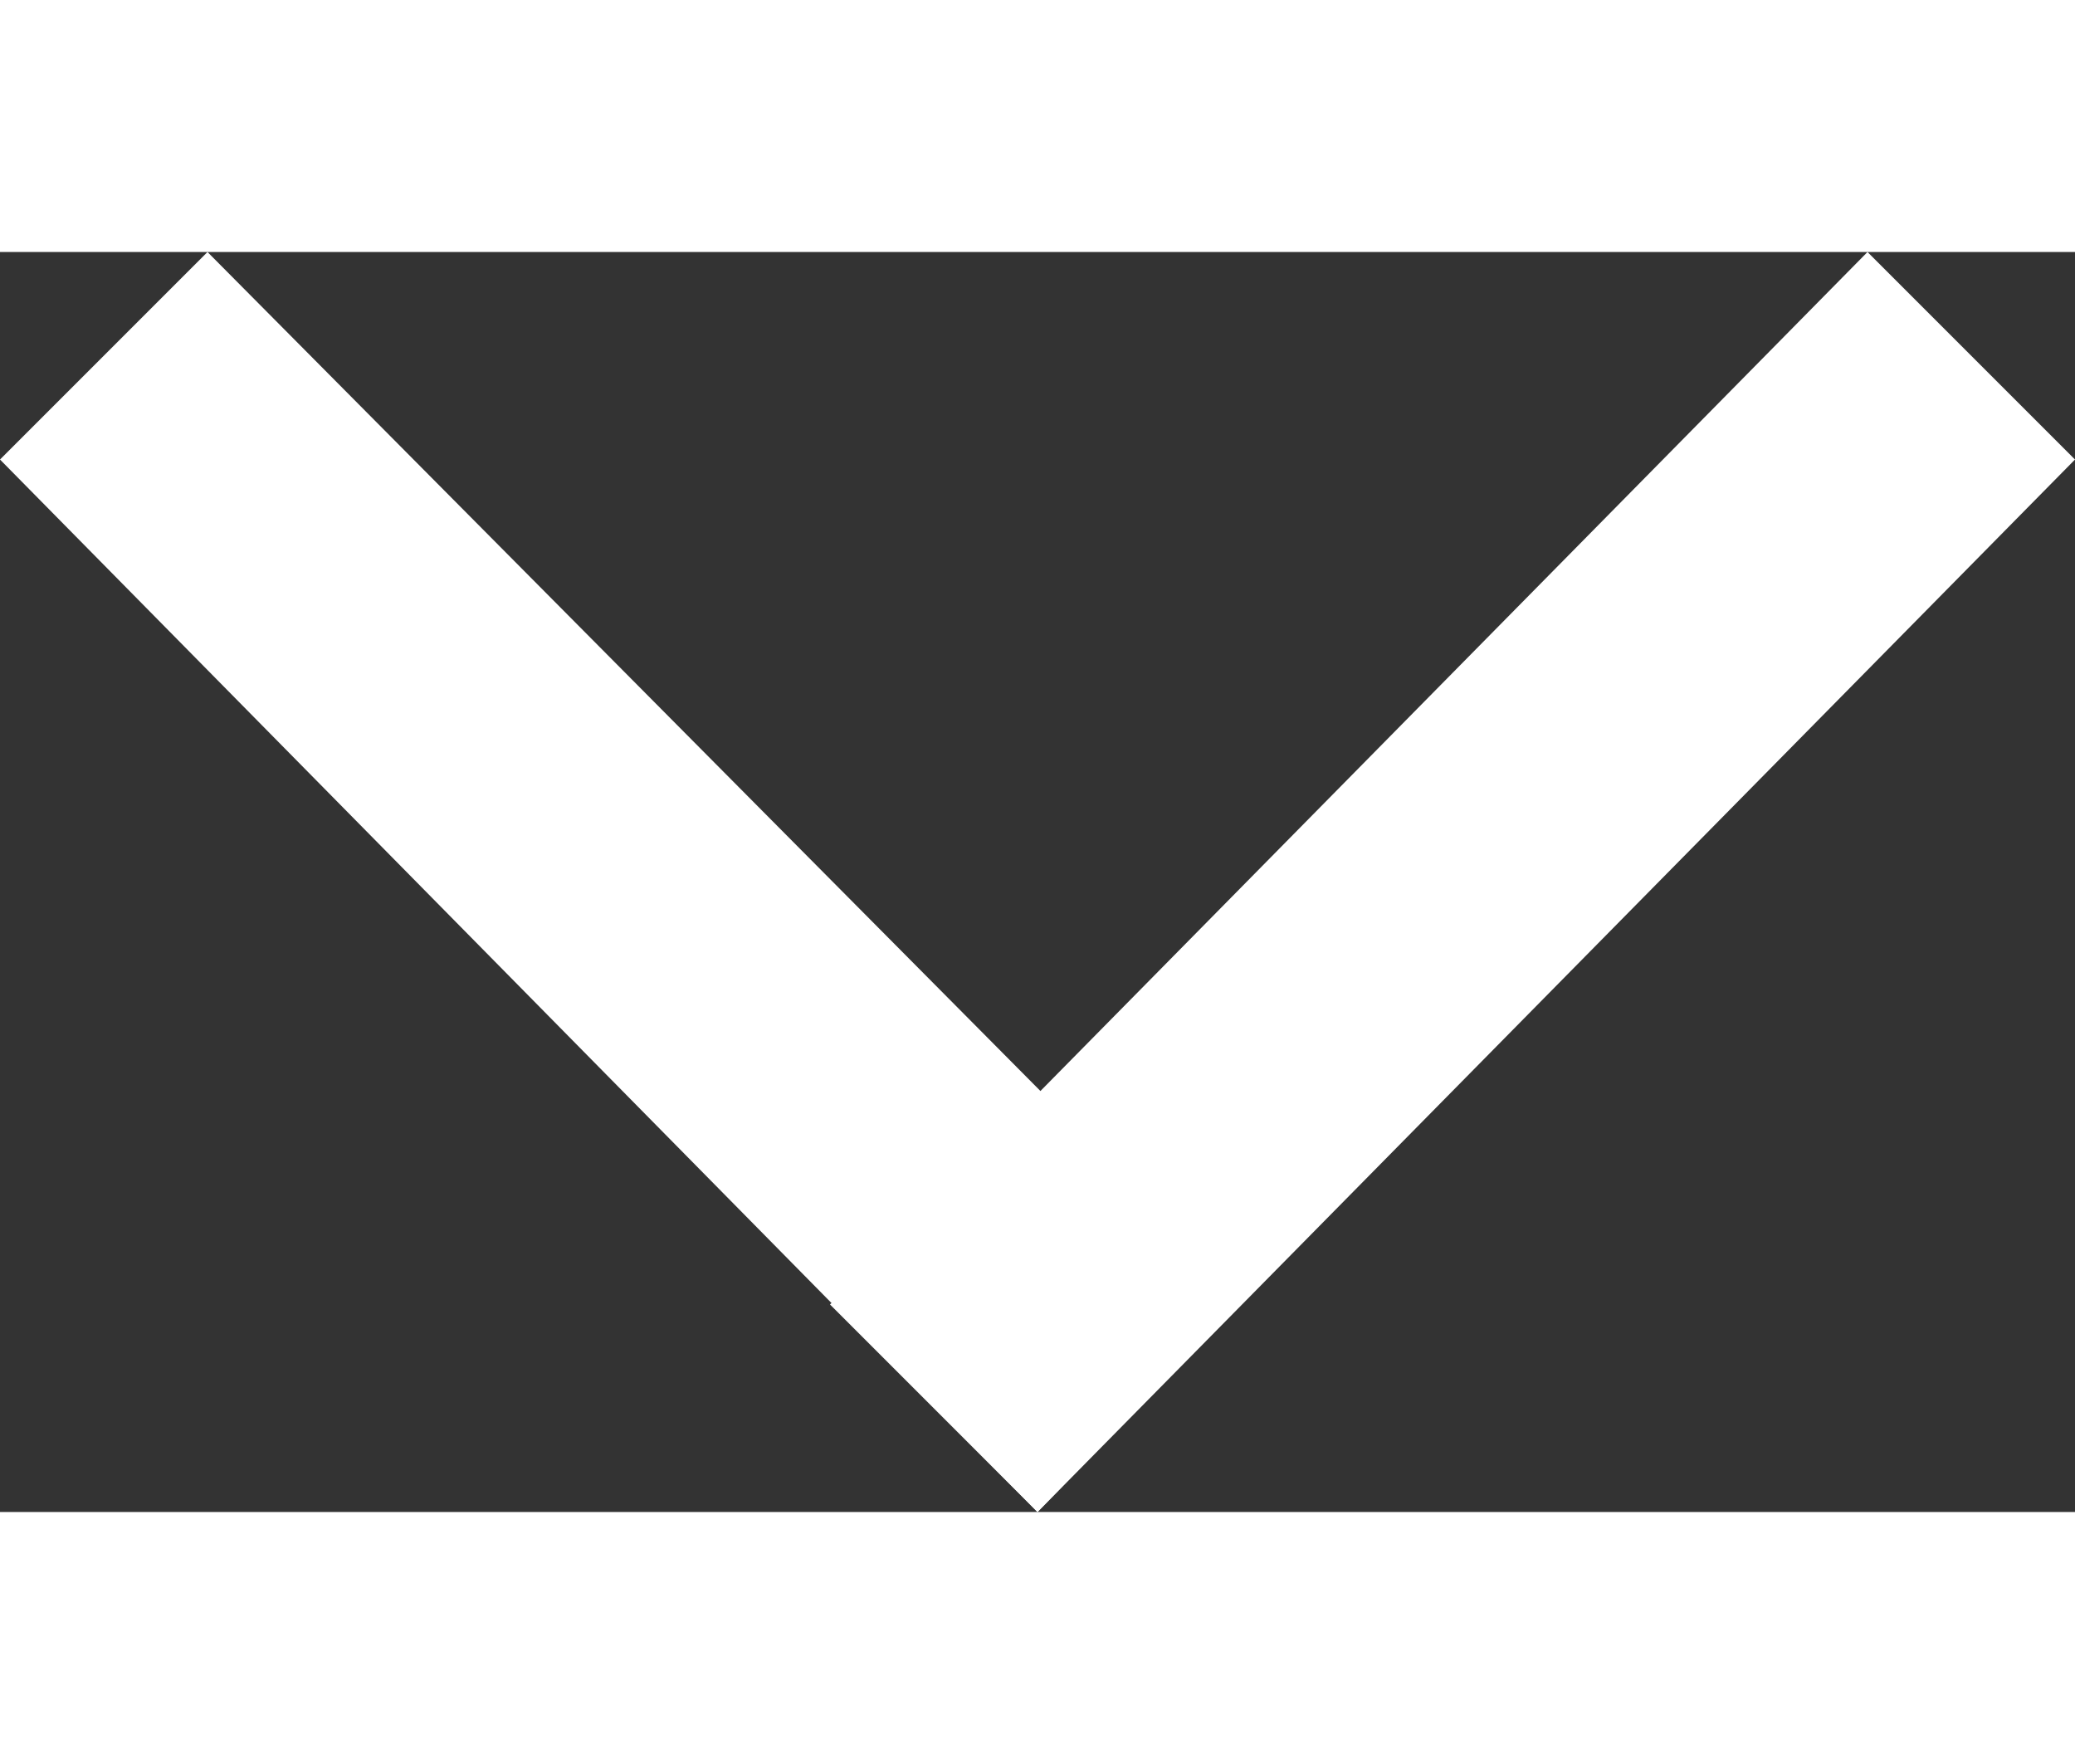
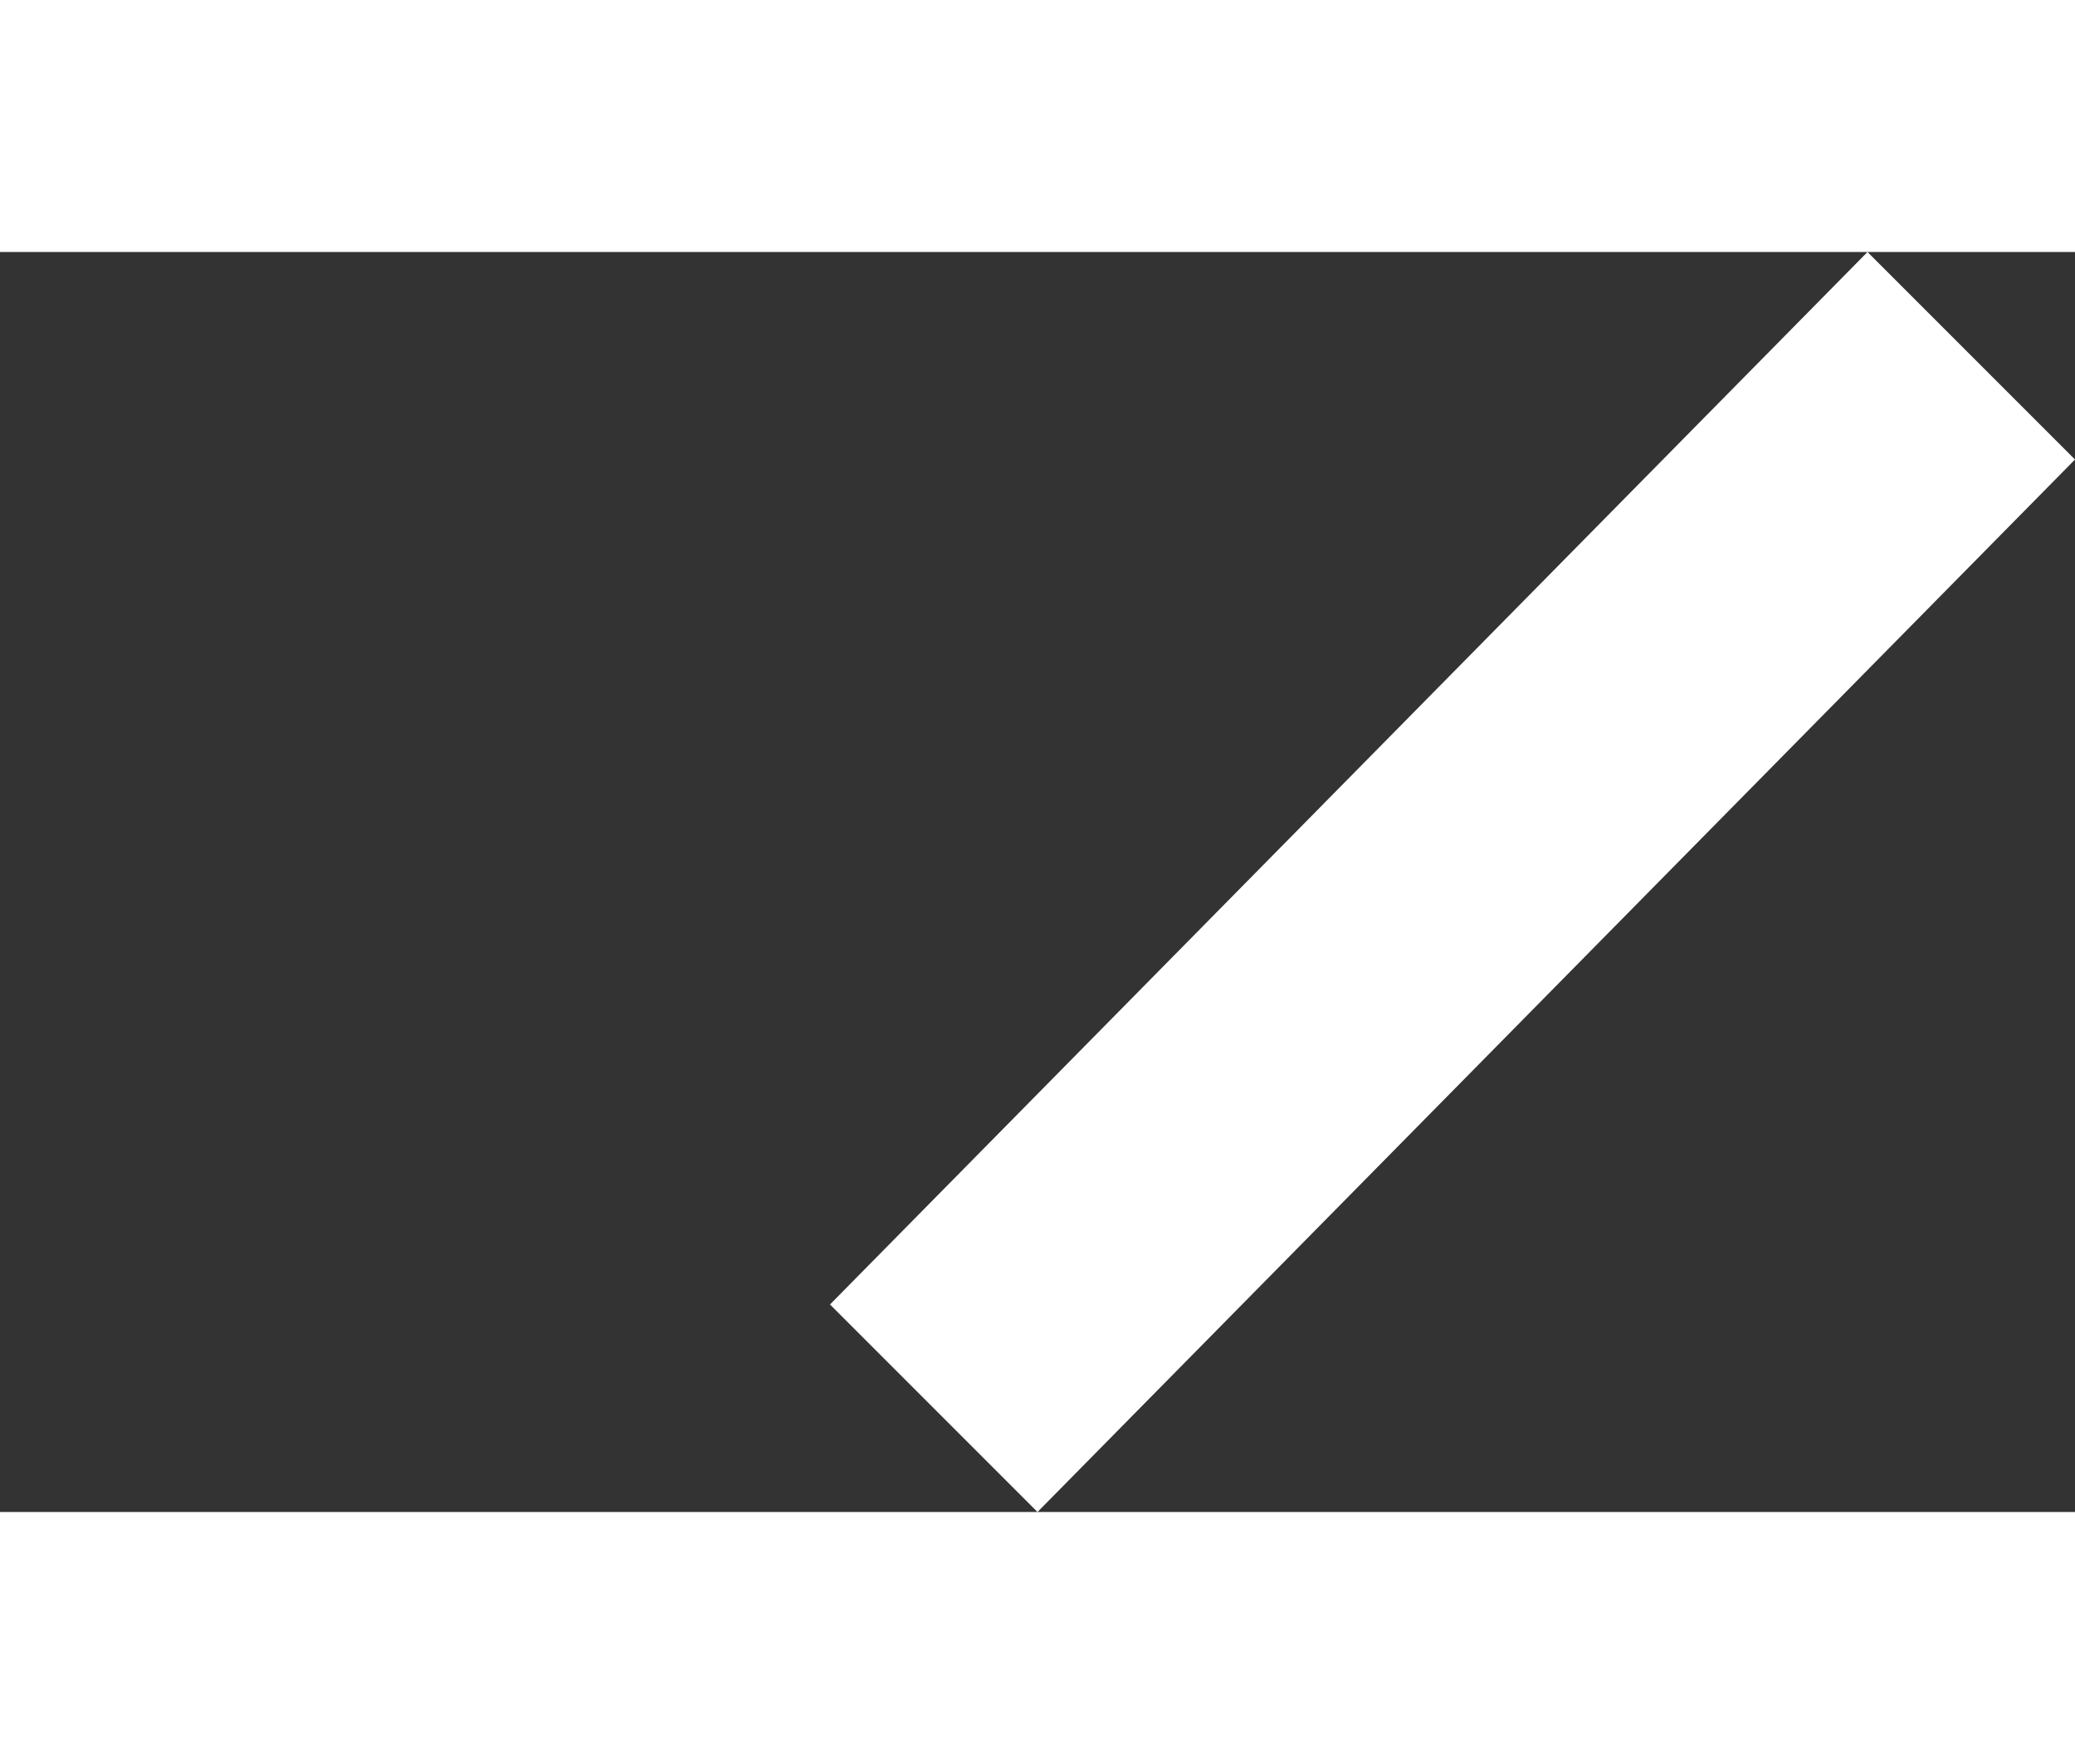
<svg xmlns="http://www.w3.org/2000/svg" version="1.1" id="Ebene_1" x="0" y="0" width="20" viewBox="0 0 28 17" style="enable-background:new 0 0 28 17" xml:space="preserve">
  <rect x="0" y="0" width="28" height="17" fill="#333333" stroke="none" />
  <style>
    .st0{fill-rule:evenodd;clip-rule:evenodd;fill:#fff}
  </style>
-   <path class="st0" d="M14 17 0 2.8 2.8 0l14 14.1L14 17z" />
  <path class="st0" d="M11.2 14.2 25.2 0 28 2.8 14 17l-2.8-2.8z" />
</svg>